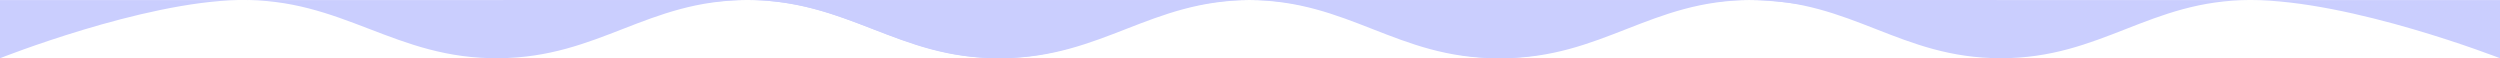
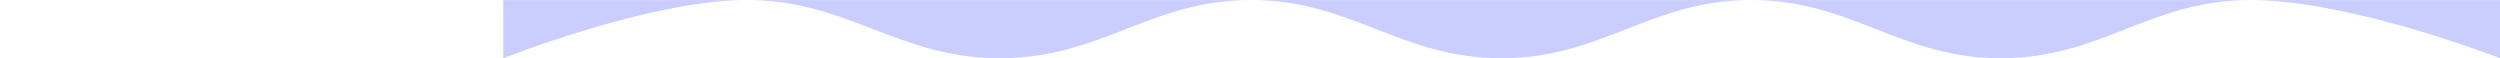
<svg xmlns="http://www.w3.org/2000/svg" width="7212" height="168" viewBox="0 0 7212 168" fill="none">
-   <path d="M0 167.957C0 167.957 409.742 5.467 688.5 0.139C991.048 -5.644 1137.4 171.146 1440 167.957C1728.98 164.913 1866.5 0.927 2155.5 0.139C2447.9 -0.658 2587.6 168.354 2880 167.957C3170.7 167.564 3309.3 0.139 3600 0.139C3890.7 0.139 4029.3 167.957 4320 167.957C4610.7 167.957 4749.3 0.139 5040 0.139C5330.7 0.139 5760 167.957 5760 167.957V0.139H0V167.957Z" fill="#CACEFE" />
  <path d="M1452 167.957C1452 167.957 1861.74 5.467 2140.5 0.139C2443.05 -5.644 2589.4 171.146 2892 167.957C3180.98 164.913 3318.5 0.927 3607.5 0.139C3899.9 -0.658 4039.6 168.354 4332 167.957C4622.7 167.564 4761.3 0.139 5052 0.139C5342.7 0.139 5481.3 167.957 5772 167.957C6062.7 167.957 6201.3 0.139 6492 0.139C6782.7 0.139 7212 167.957 7212 167.957V0.139H1452V167.957Z" fill="#CACEFE" />
</svg>